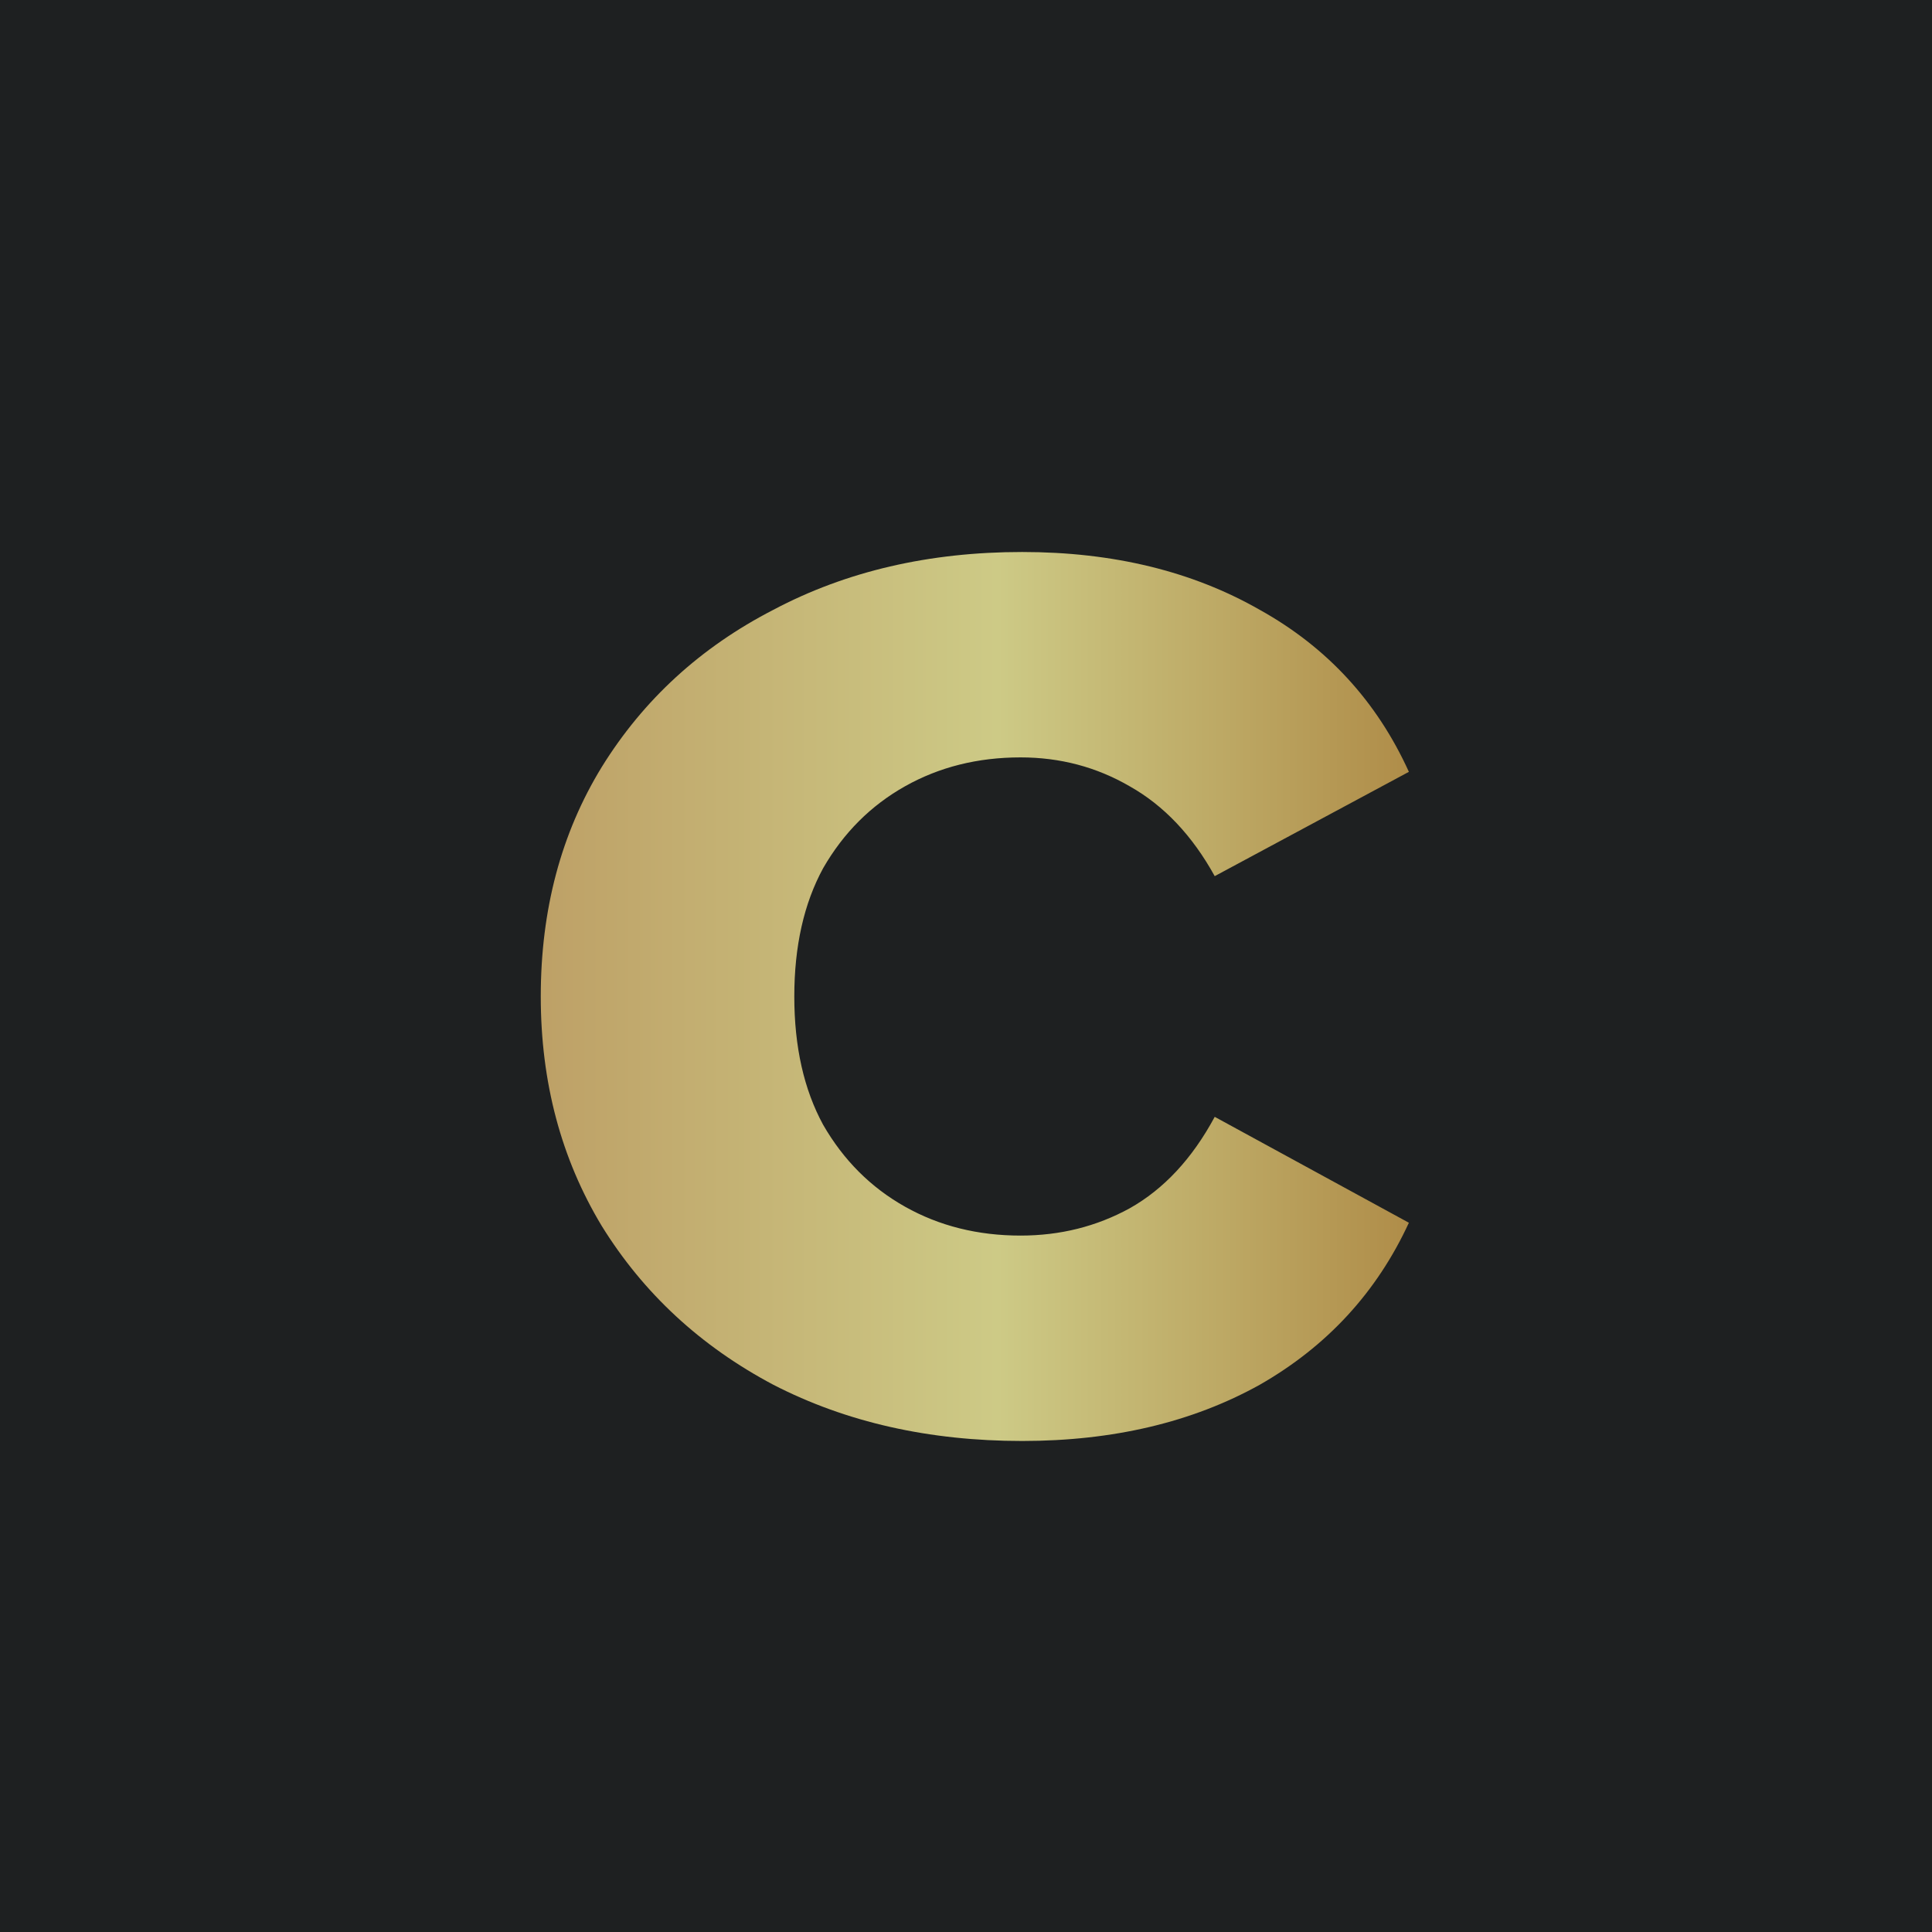
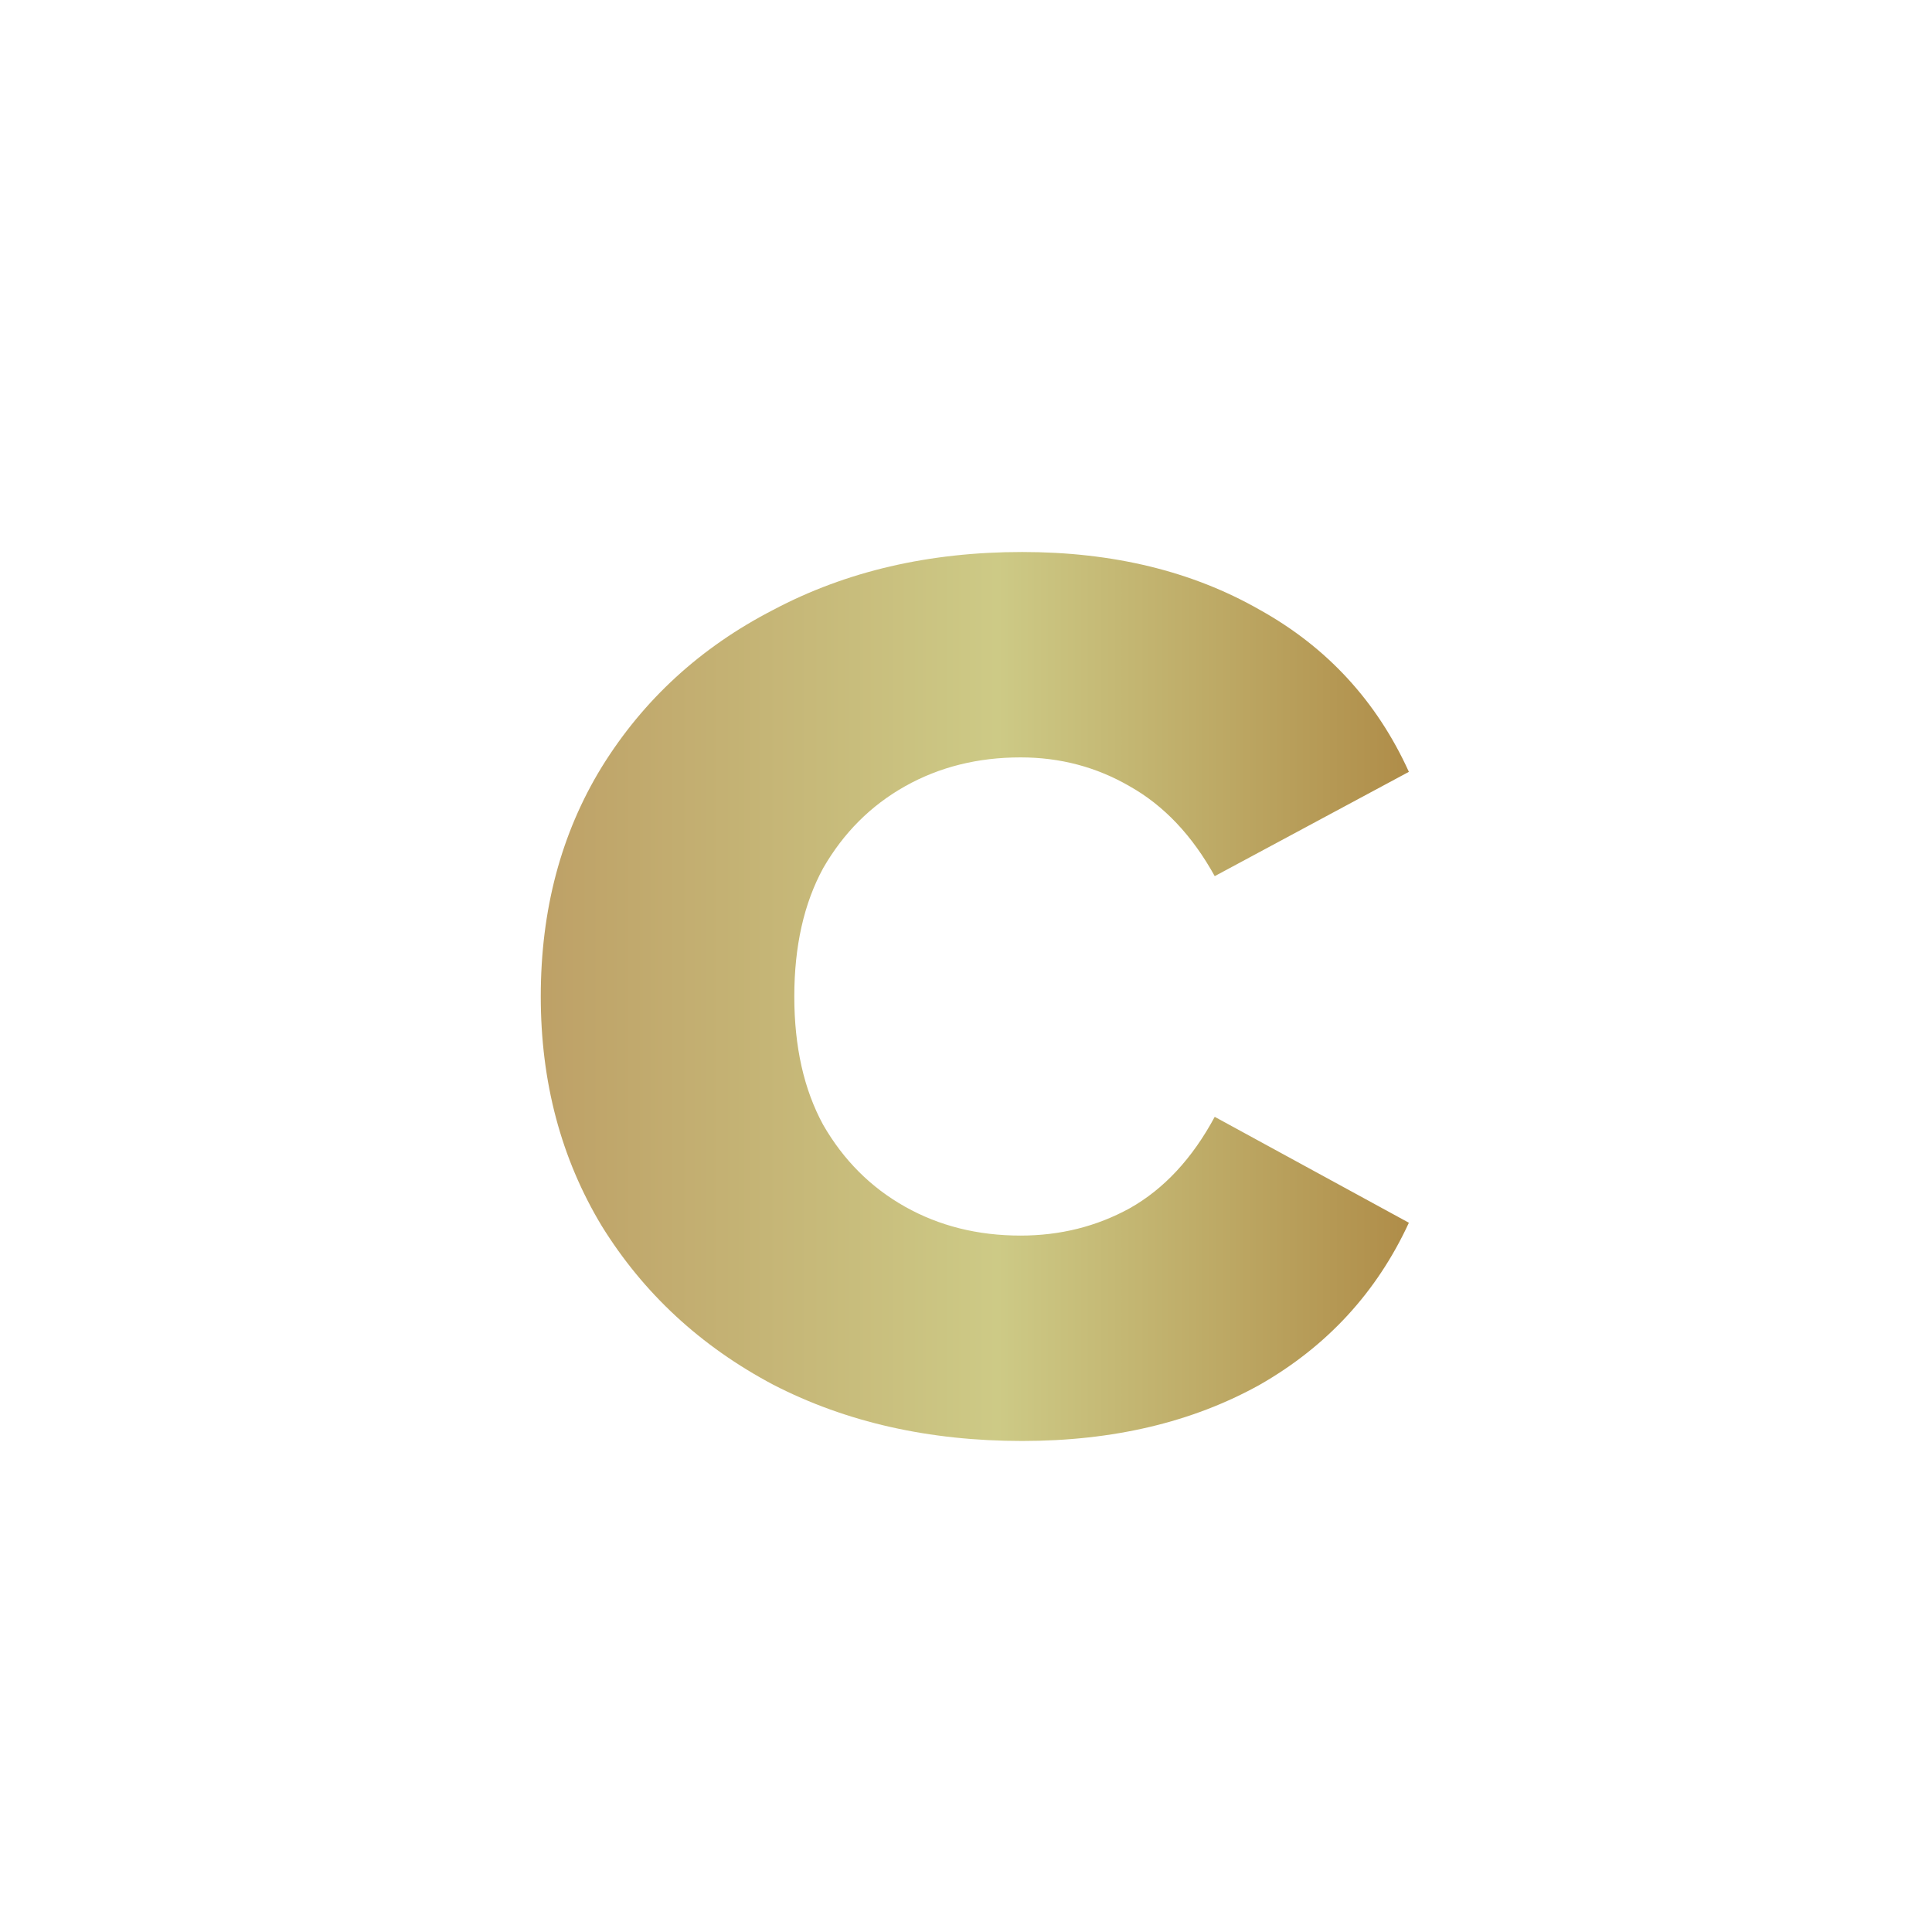
<svg xmlns="http://www.w3.org/2000/svg" width="602" height="602" viewBox="0 0 602 602" fill="none">
-   <rect width="602" height="602" fill="#1E2021" />
  <path d="M318.5 449C289.5 449 263.667 443.167 241 431.5C218.333 419.5 200.5 403 187.5 382C174.833 361 168.5 337.167 168.5 310.5C168.5 283.5 174.833 259.667 187.5 239C200.5 218 218.333 201.667 241 190C263.667 178 289.5 172 318.5 172C346.833 172 371.5 178 392.5 190C413.5 201.667 429 218.5 439 240.5L378.5 273C371.5 260.333 362.667 251 352 245C341.667 239 330.333 236 318 236C304.667 236 292.667 239 282 245C271.333 251 262.833 259.5 256.5 270.5C250.5 281.5 247.5 294.833 247.5 310.5C247.5 326.167 250.5 339.5 256.5 350.5C262.833 361.5 271.333 370 282 376C292.667 382 304.667 385 318 385C330.333 385 341.667 382.167 352 376.5C362.667 370.5 371.5 361 378.5 348L439 381C429 402.667 413.5 419.5 392.5 431.5C371.5 443.167 346.833 449 318.5 449Z" fill="url(#paint0_linear_36_4)" />
  <defs>
    <linearGradient id="paint0_linear_36_4" x1="153" y1="270" x2="449" y2="270" gradientUnits="userSpaceOnUse">
      <stop stop-color="#BC9C63" />
      <stop offset="0.533" stop-color="#CDCA86" />
      <stop offset="1" stop-color="#AD8844" />
    </linearGradient>
  </defs>
</svg>